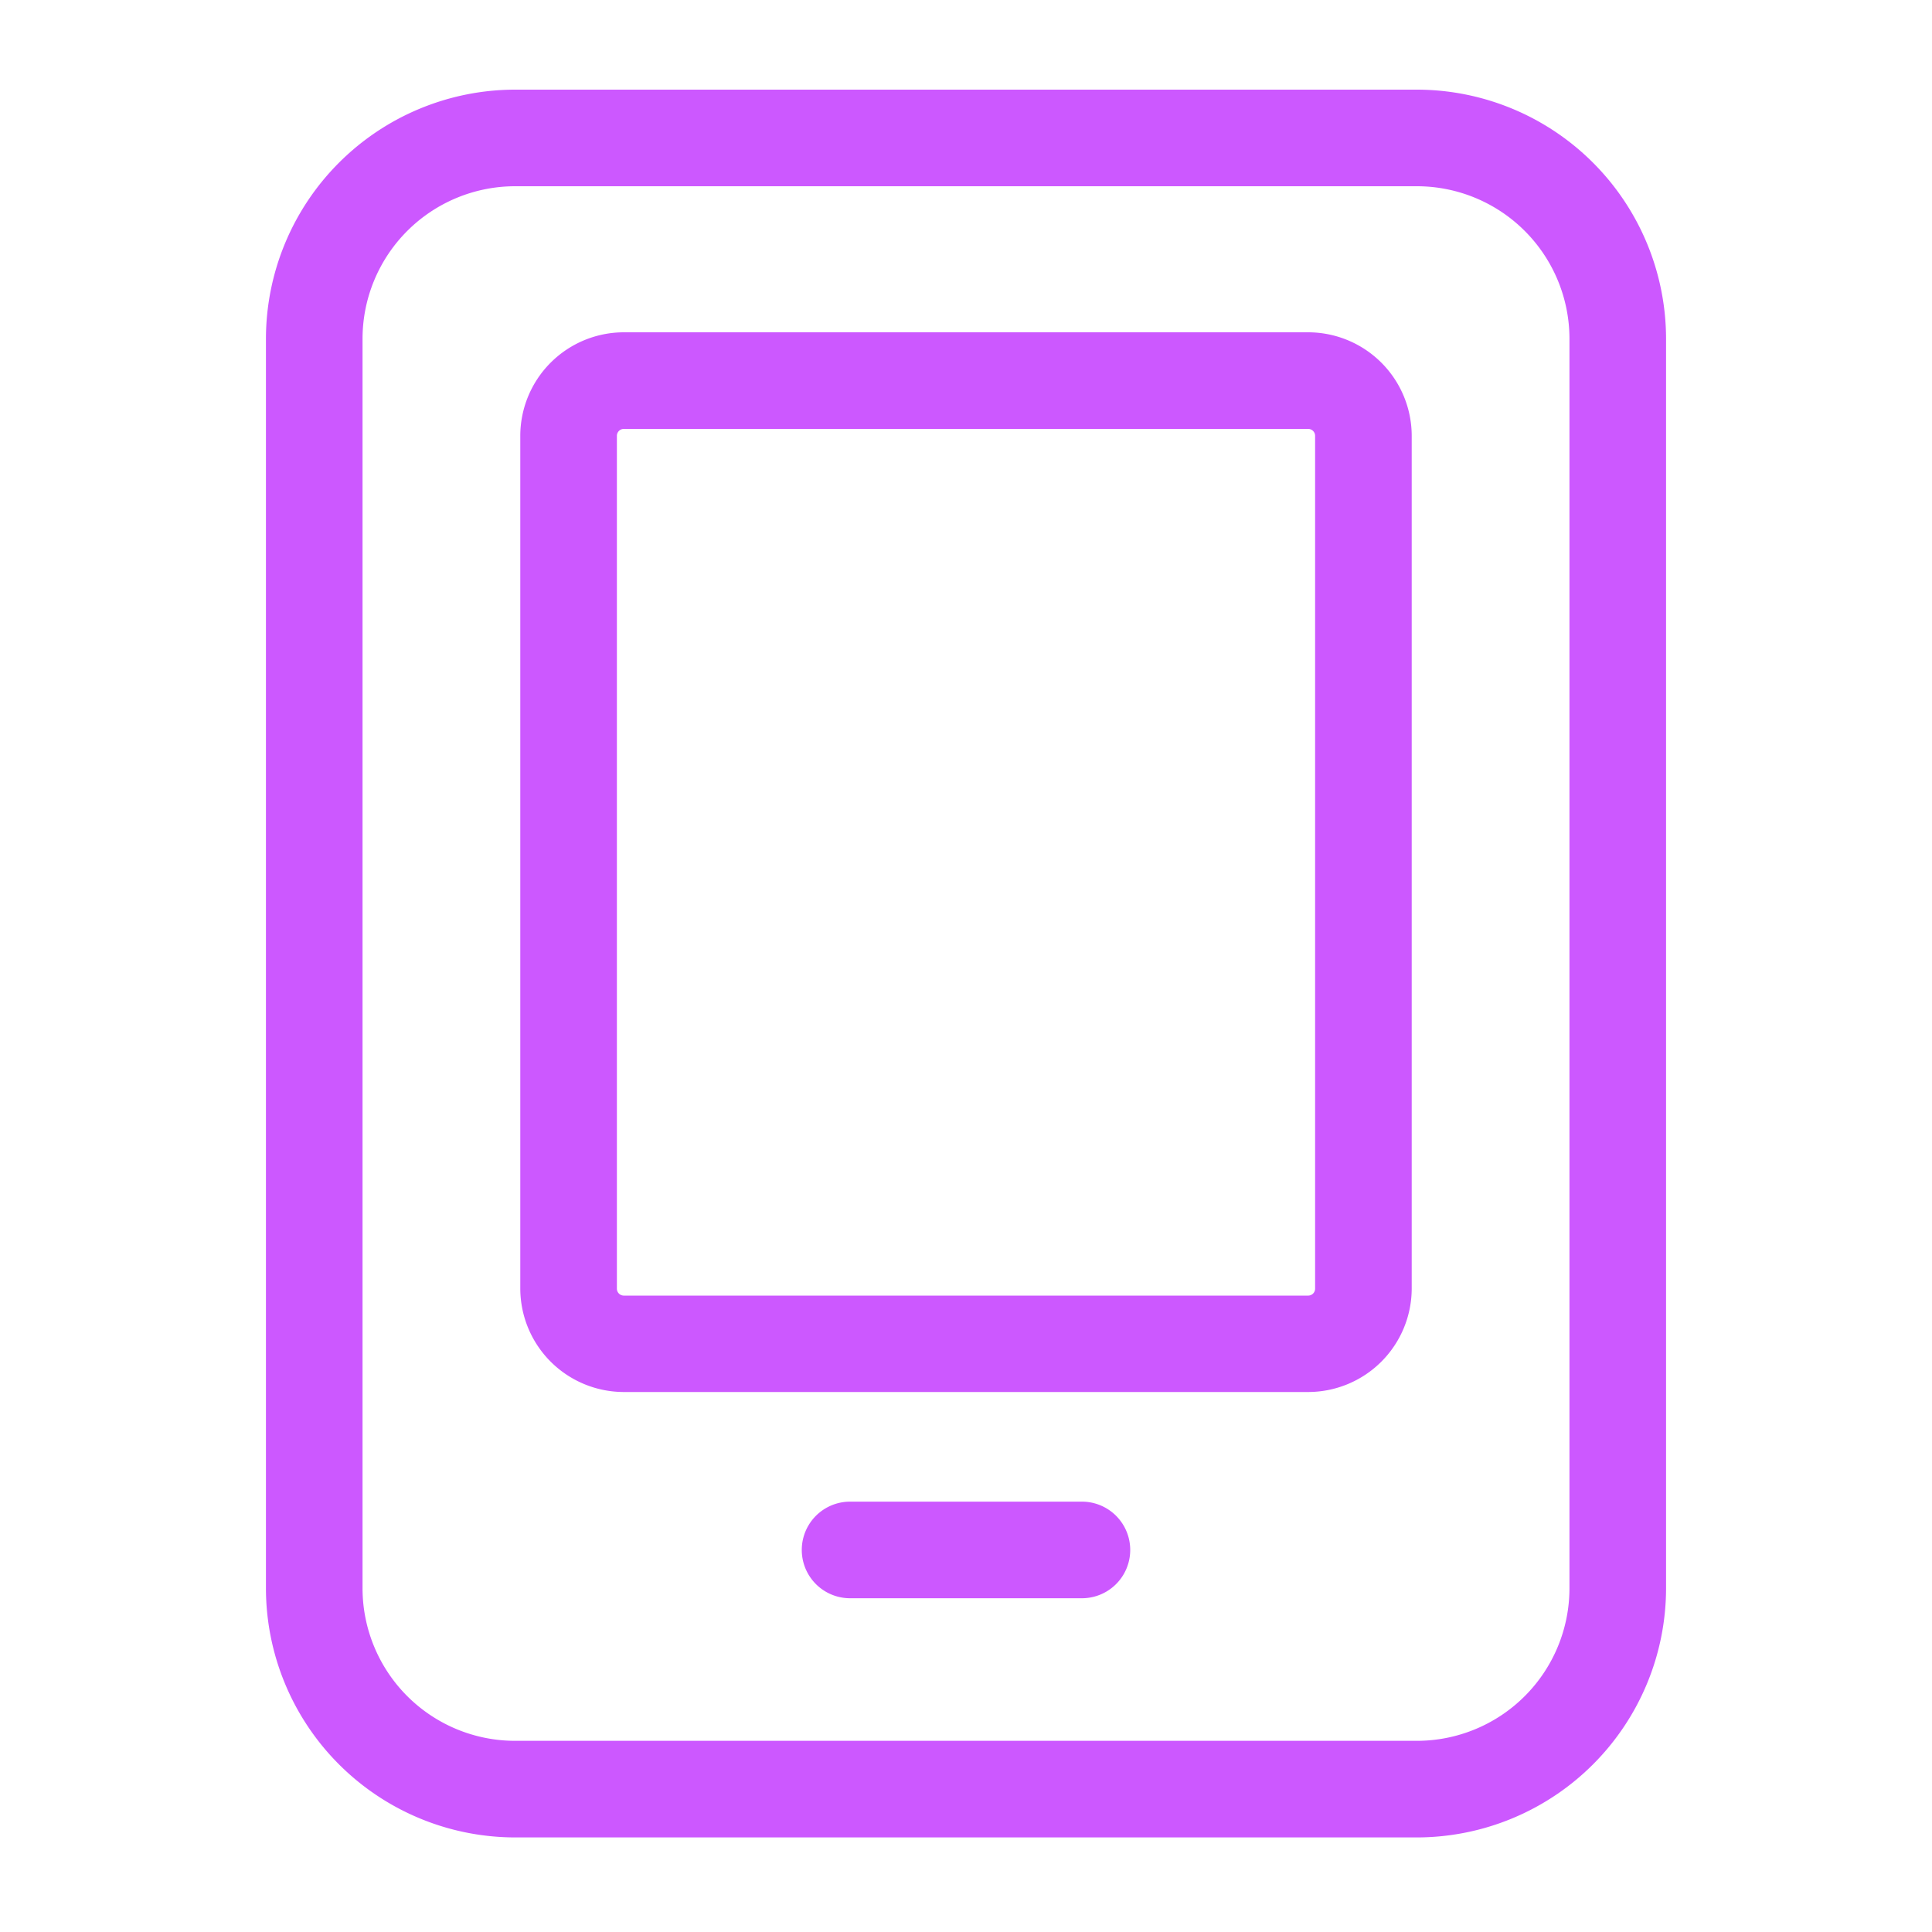
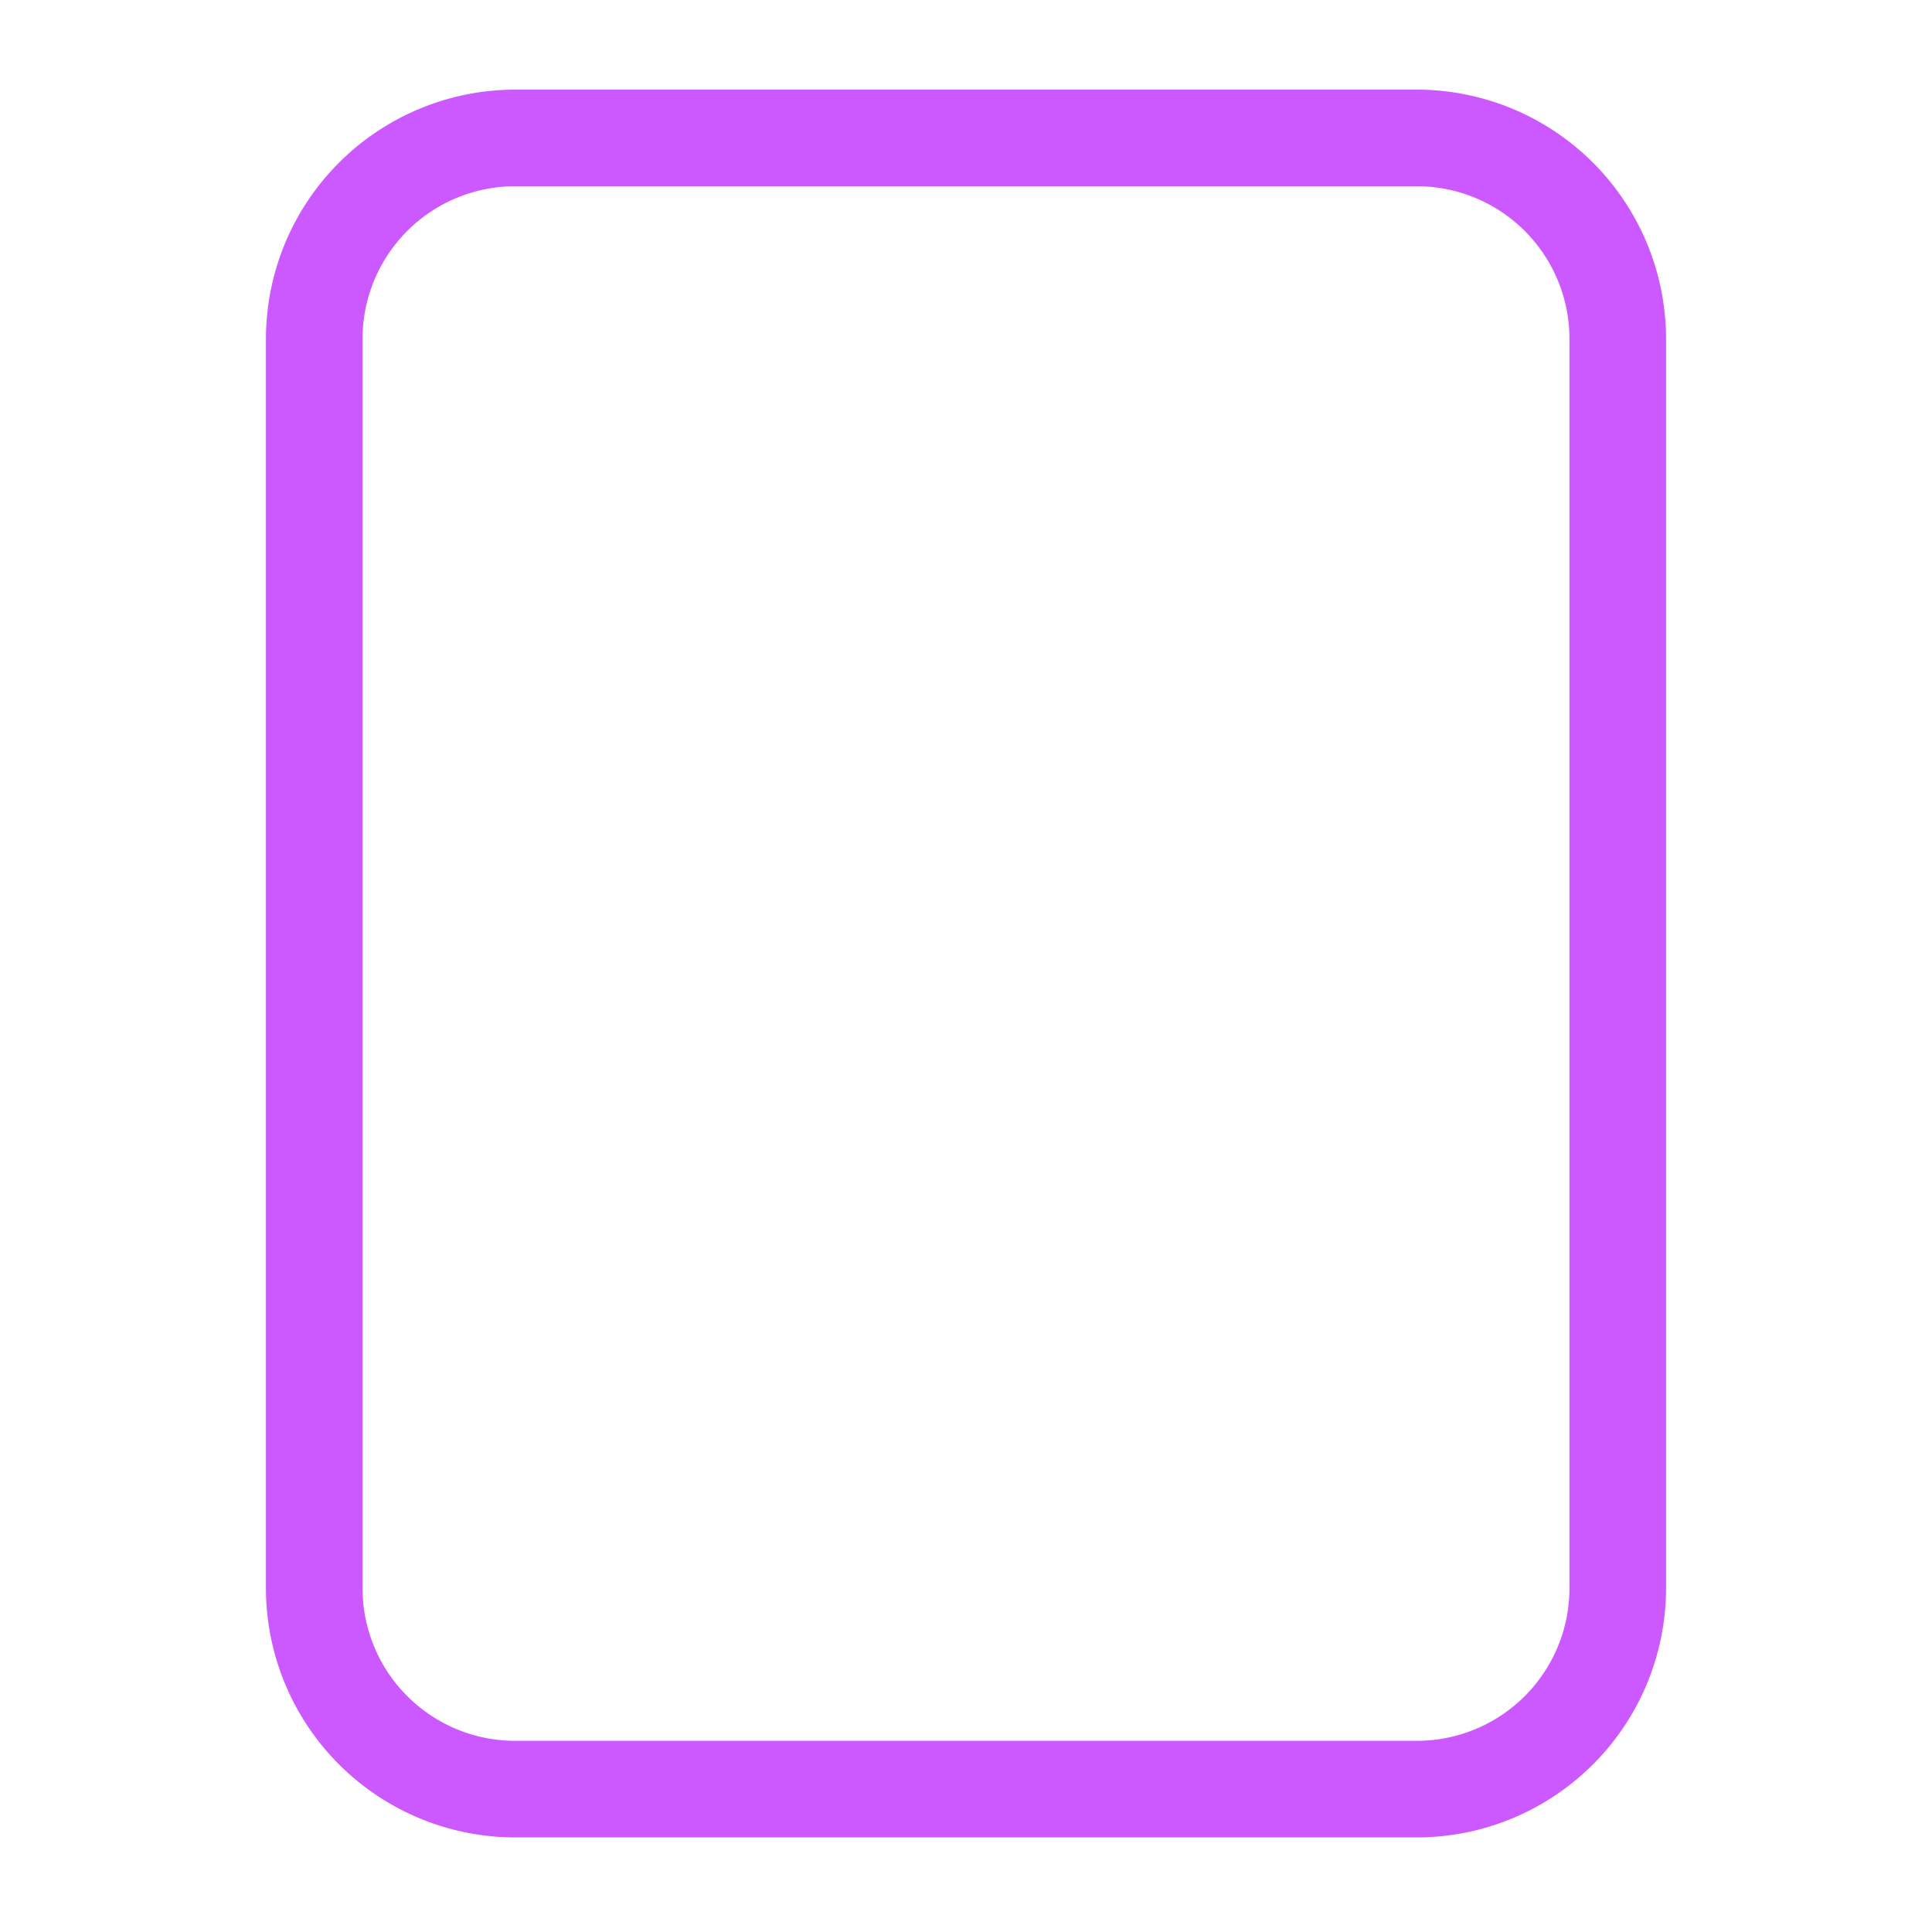
<svg xmlns="http://www.w3.org/2000/svg" t="1744686082256" class="icon" viewBox="0 0 1024 1024" version="1.1" p-id="1222" width="200" height="200">
  <path d="M751.053 47.514H272.947a132.198 132.198 0 0 0-131.994 131.994v662.374a132.198 132.198 0 0 0 131.994 131.994h478.106a132.198 132.198 0 0 0 131.994-131.994V179.507a132.198 132.198 0 0 0-131.994-131.994z m80.794 794.368a80.896 80.896 0 0 1-80.794 80.794H272.947a80.896 80.896 0 0 1-80.794-80.794V179.507a80.896 80.896 0 0 1 80.794-80.794h478.106a80.896 80.896 0 0 1 80.794 80.794z" fill="#cc58ff" p-id="1223" />
-   <path d="M693.35 176.128H330.65a54.938 54.938 0 0 0-54.886 54.886v451.891a54.938 54.938 0 0 0 54.886 54.886h362.701a54.938 54.938 0 0 0 54.886-54.886V231.014a54.938 54.938 0 0 0-54.886-54.886z m3.686 506.88a3.686 3.686 0 0 1-3.686 3.686H330.65a3.686 3.686 0 0 1-3.686-3.686V231.014a3.686 3.686 0 0 1 3.686-3.686h362.701a3.686 3.686 0 0 1 3.686 3.686zM573.44 795.904H450.56a25.6 25.6 0 0 0 0 51.2h122.88a25.6 25.6 0 0 0 0-51.2z" fill="#cc58ff" p-id="1224" />
</svg>